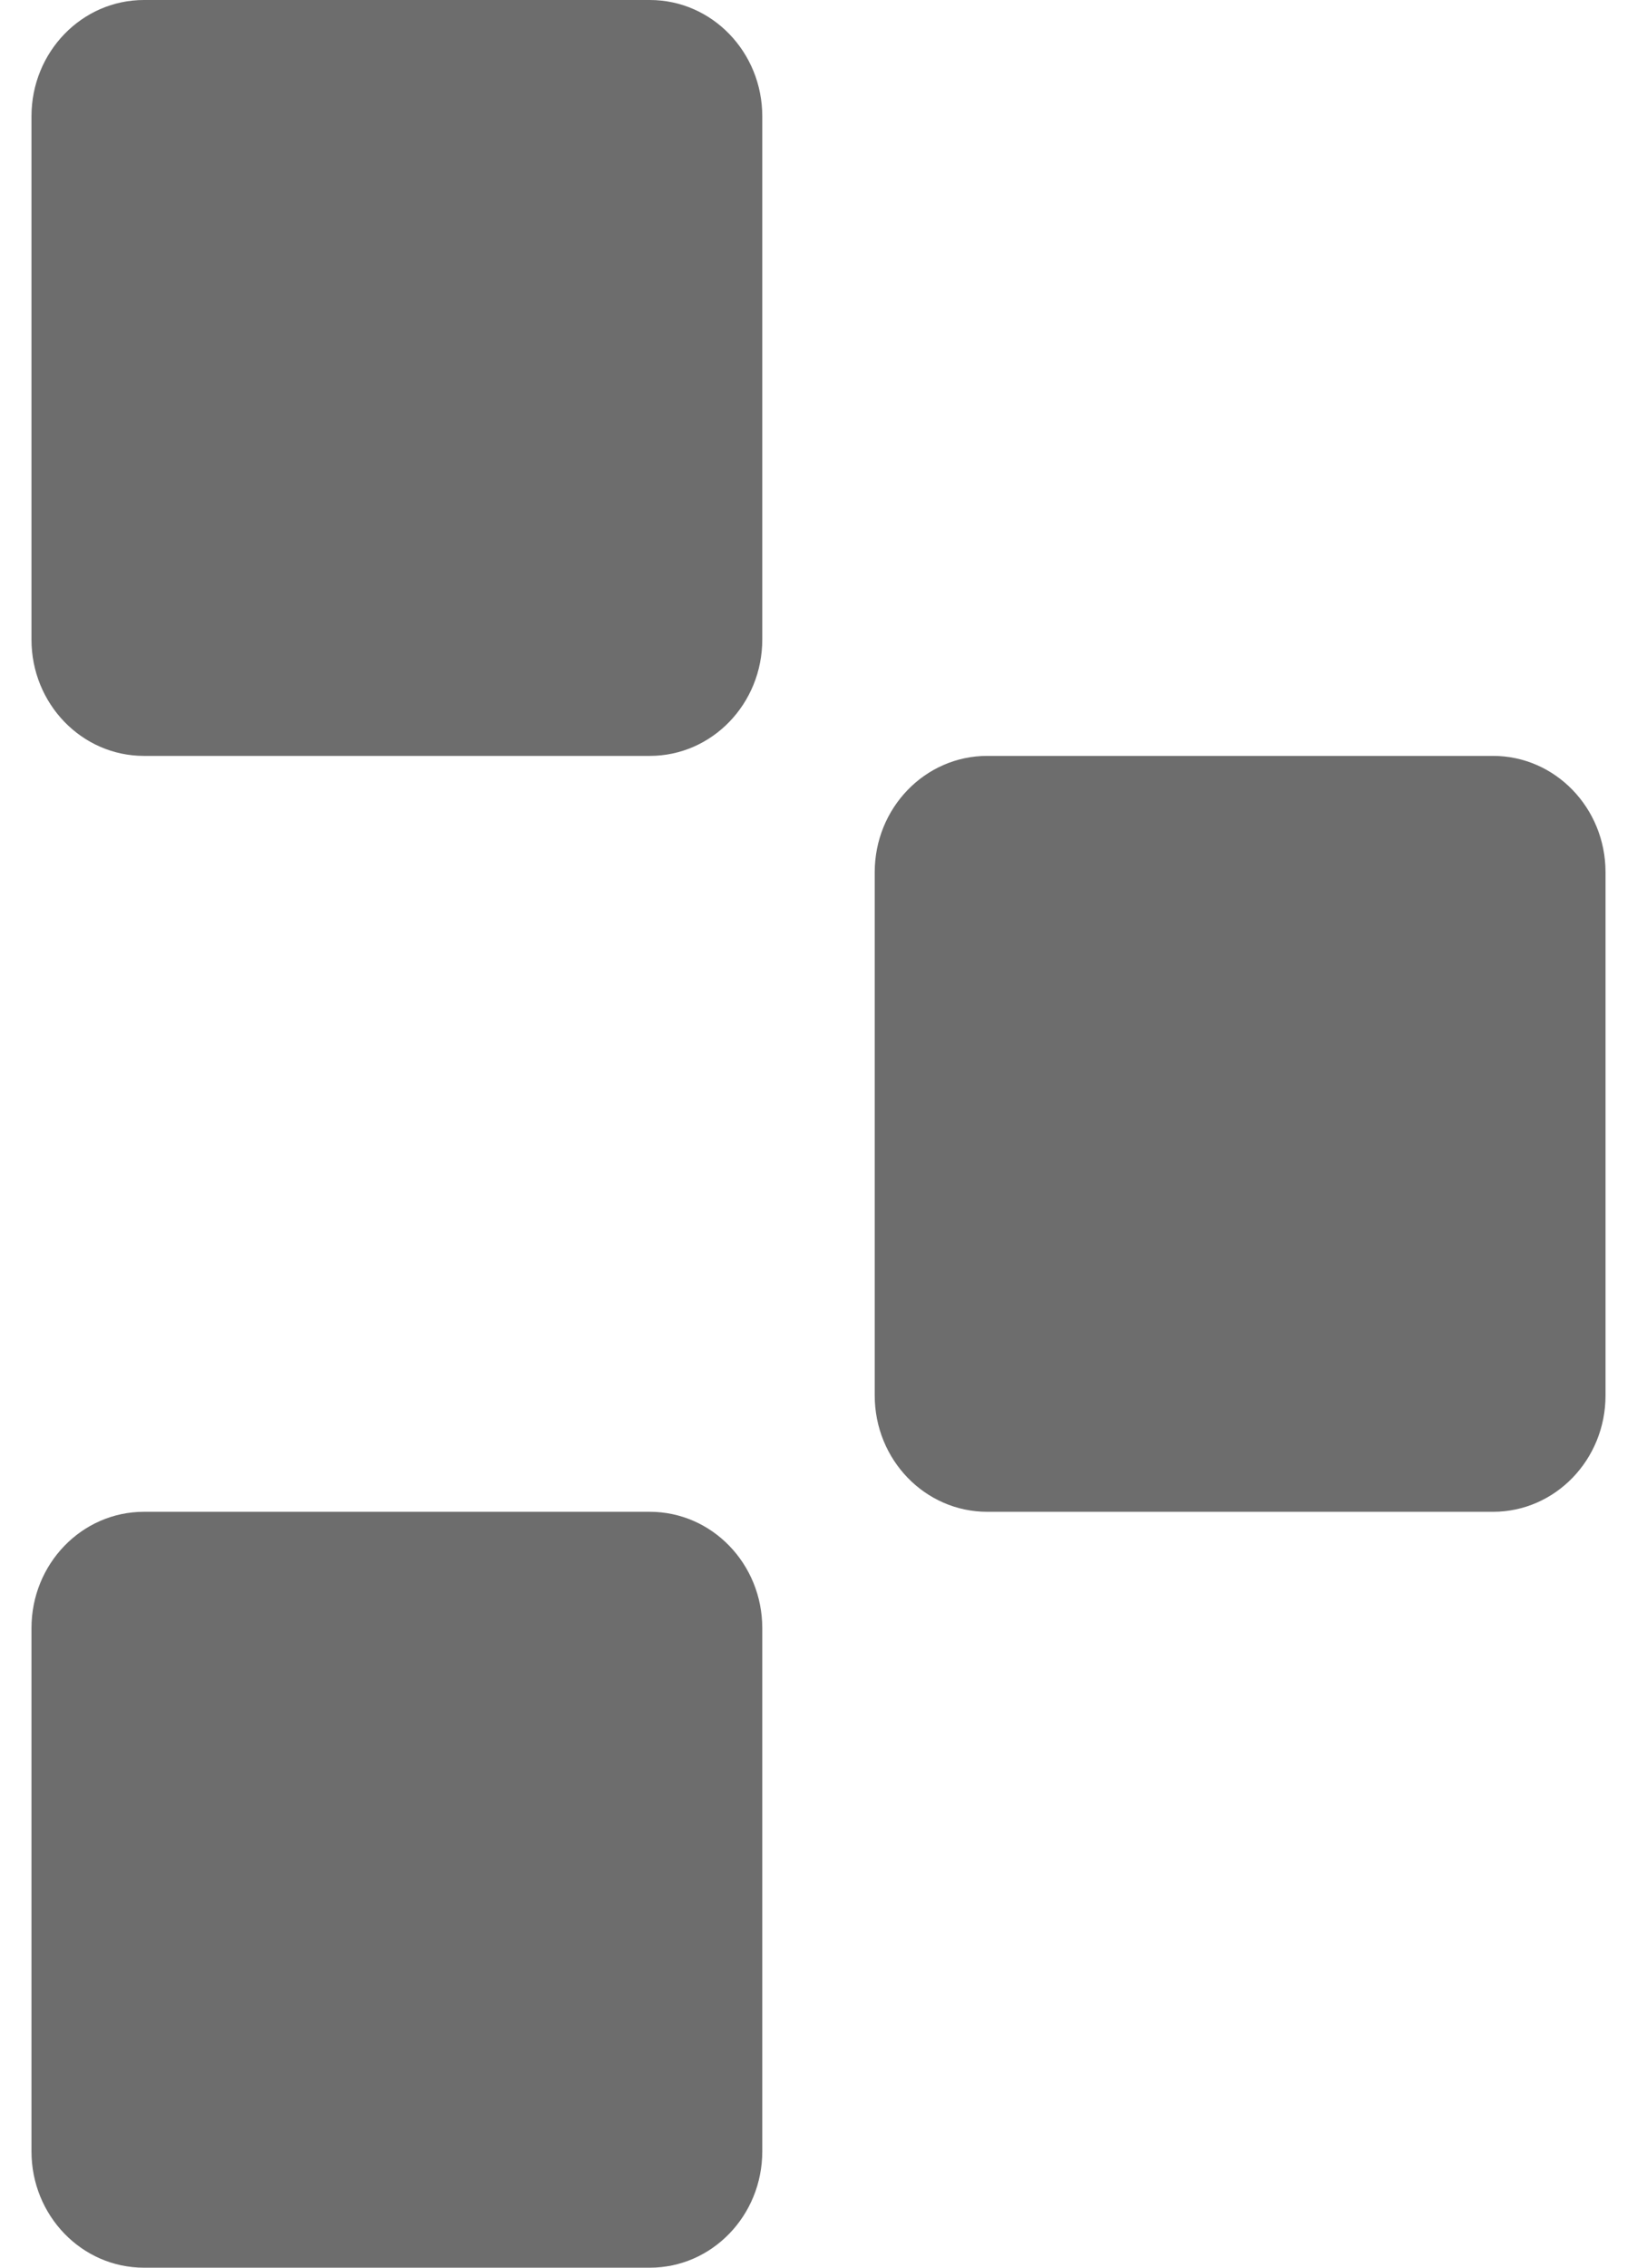
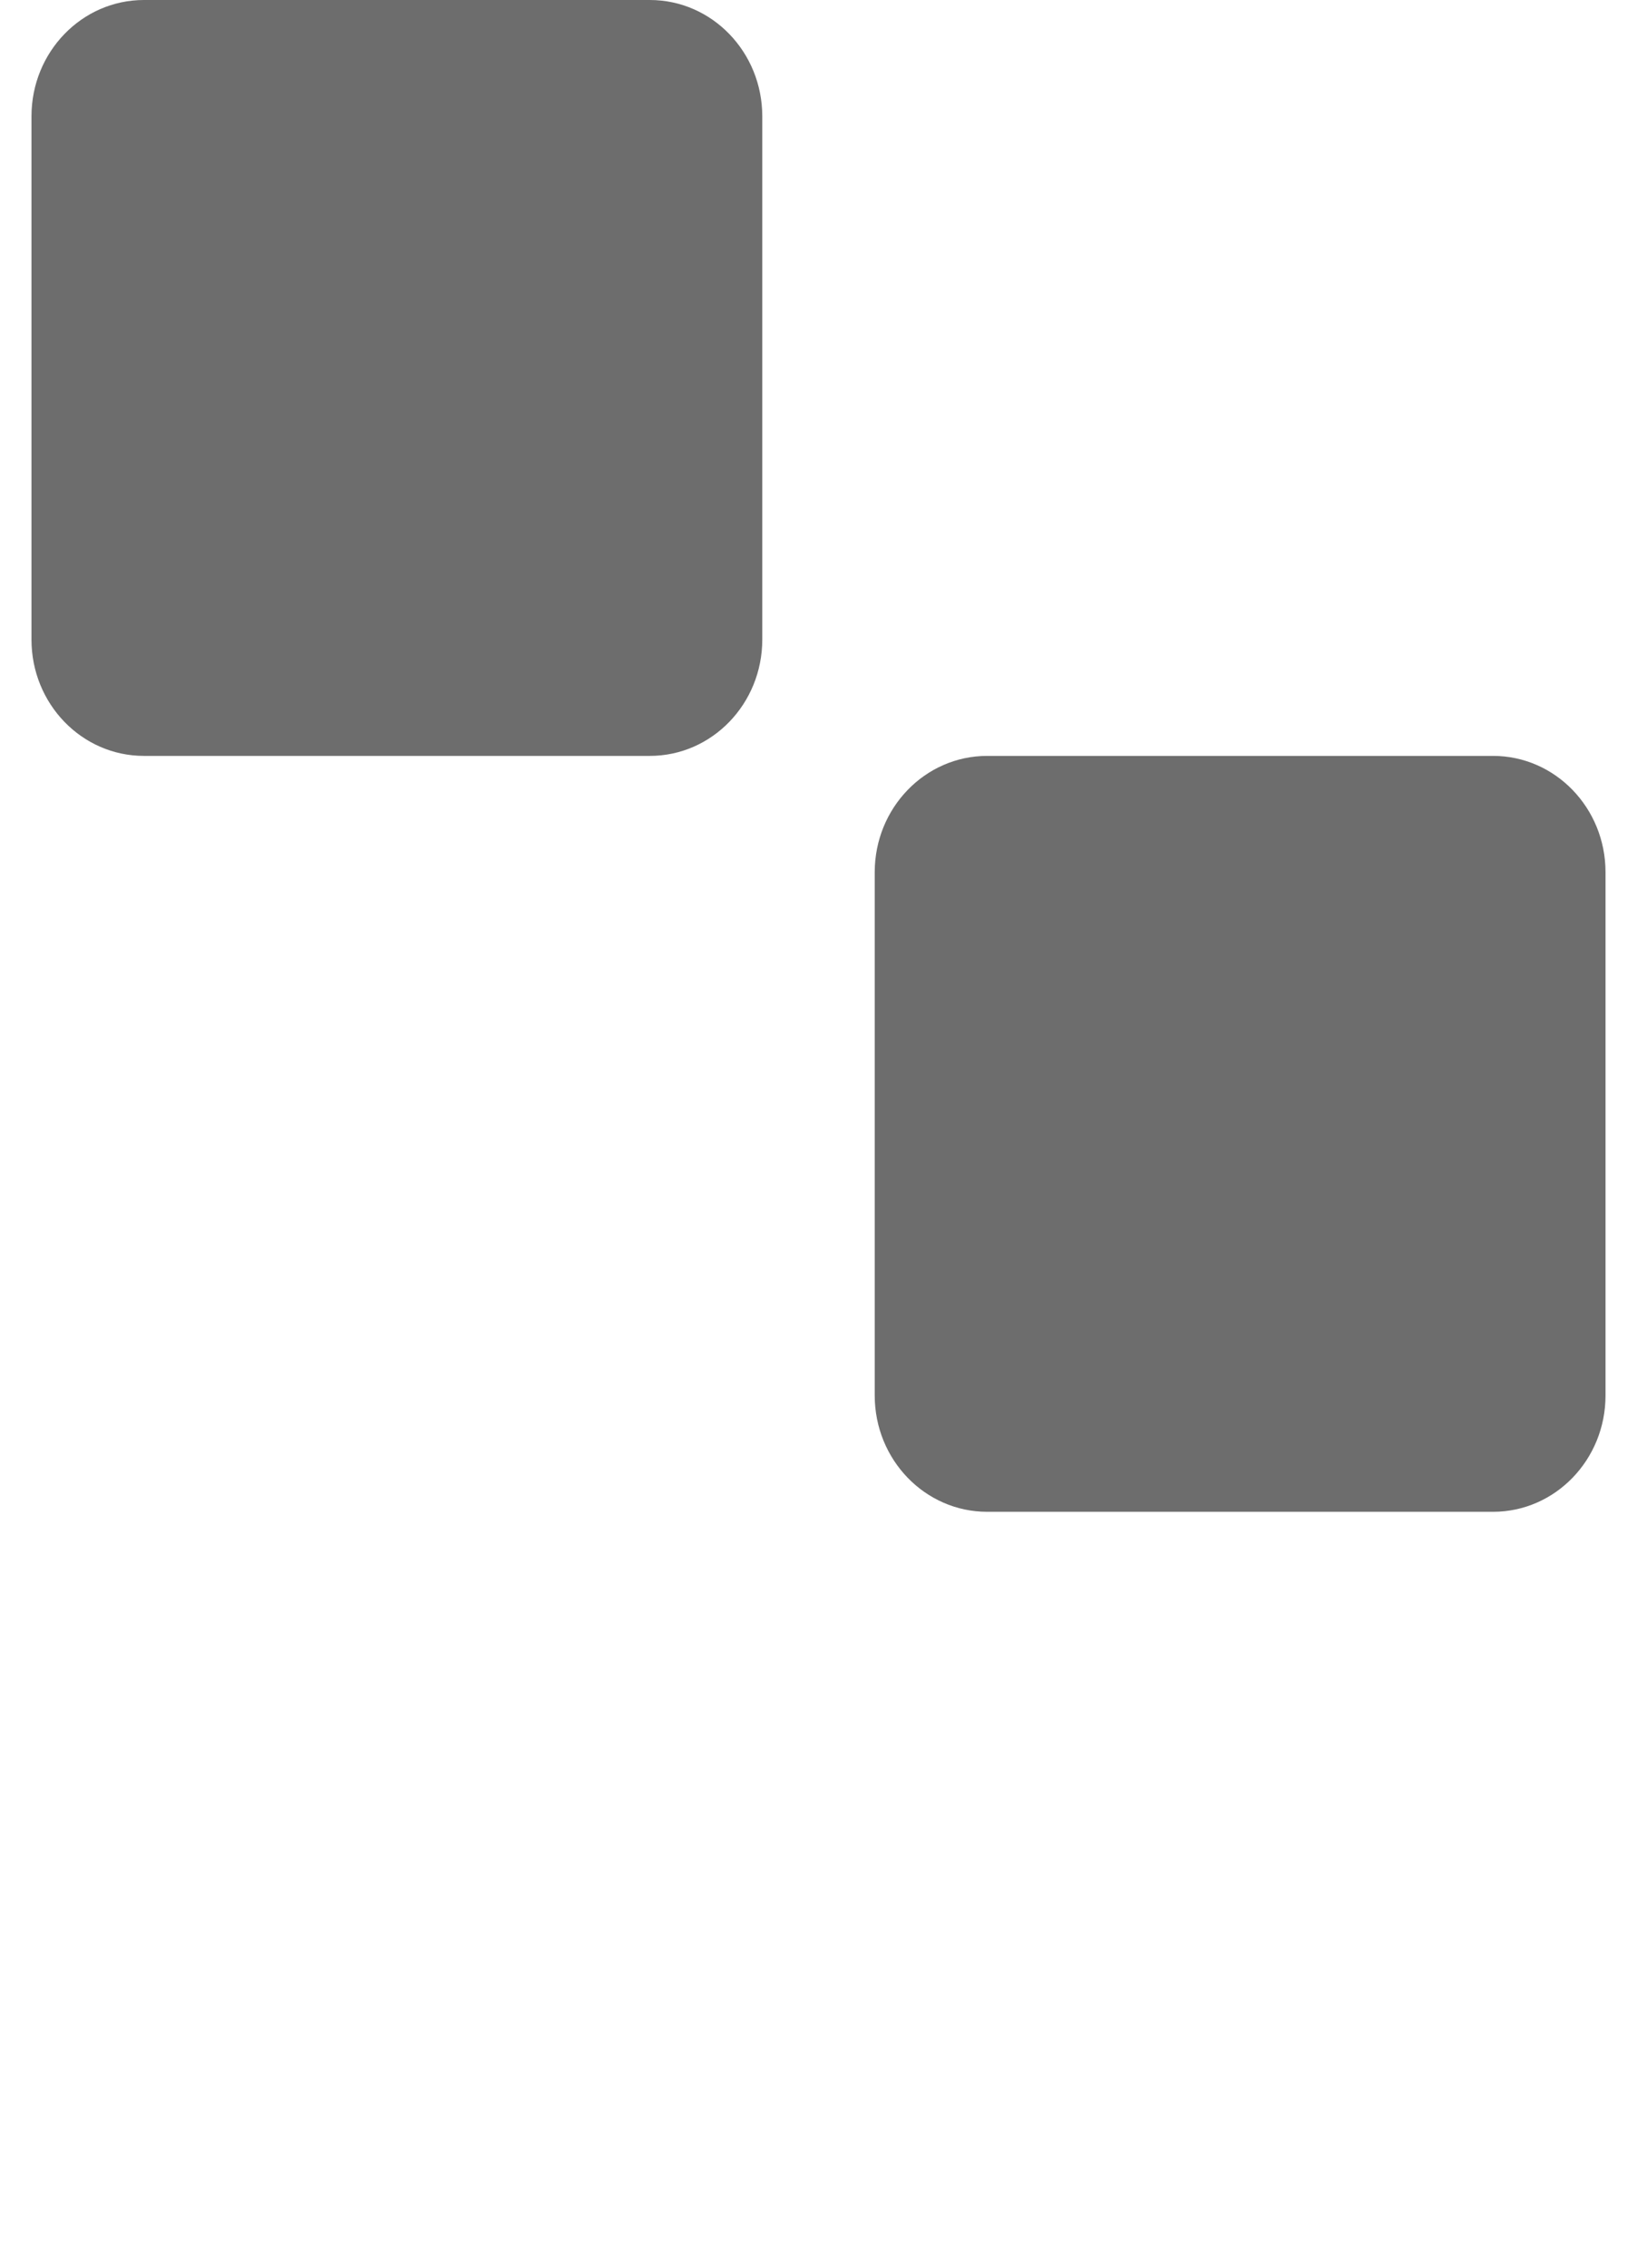
<svg xmlns="http://www.w3.org/2000/svg" width="26" height="36" viewBox="0 0 26 36" fill="none">
  <path d="M0.5 1.846C0.5 0.827 1.299 0 2.286 0H10.321C11.308 0 12.107 0.827 12.107 1.846V10.154C12.107 11.173 11.308 12 10.321 12H2.286C1.299 12 0.5 11.173 0.5 10.154V1.846Z" fill="#6D6D6D" />
-   <path d="M0.5 25.846C0.5 24.827 1.299 24 2.286 24H10.321C11.308 24 12.107 24.827 12.107 25.846V34.154C12.107 35.173 11.308 36 10.321 36H2.286C1.299 36 0.5 35.173 0.5 34.154V25.846Z" fill="#6D6D6D" />
  <path d="M13.893 13.846C13.893 12.827 14.692 12 15.679 12H23.714C24.701 12 25.5 12.827 25.5 13.846V22.154C25.5 23.173 24.701 24 23.714 24H15.679C14.692 24 13.893 23.173 13.893 22.154V13.846Z" fill="#6D6D6D" />
</svg>